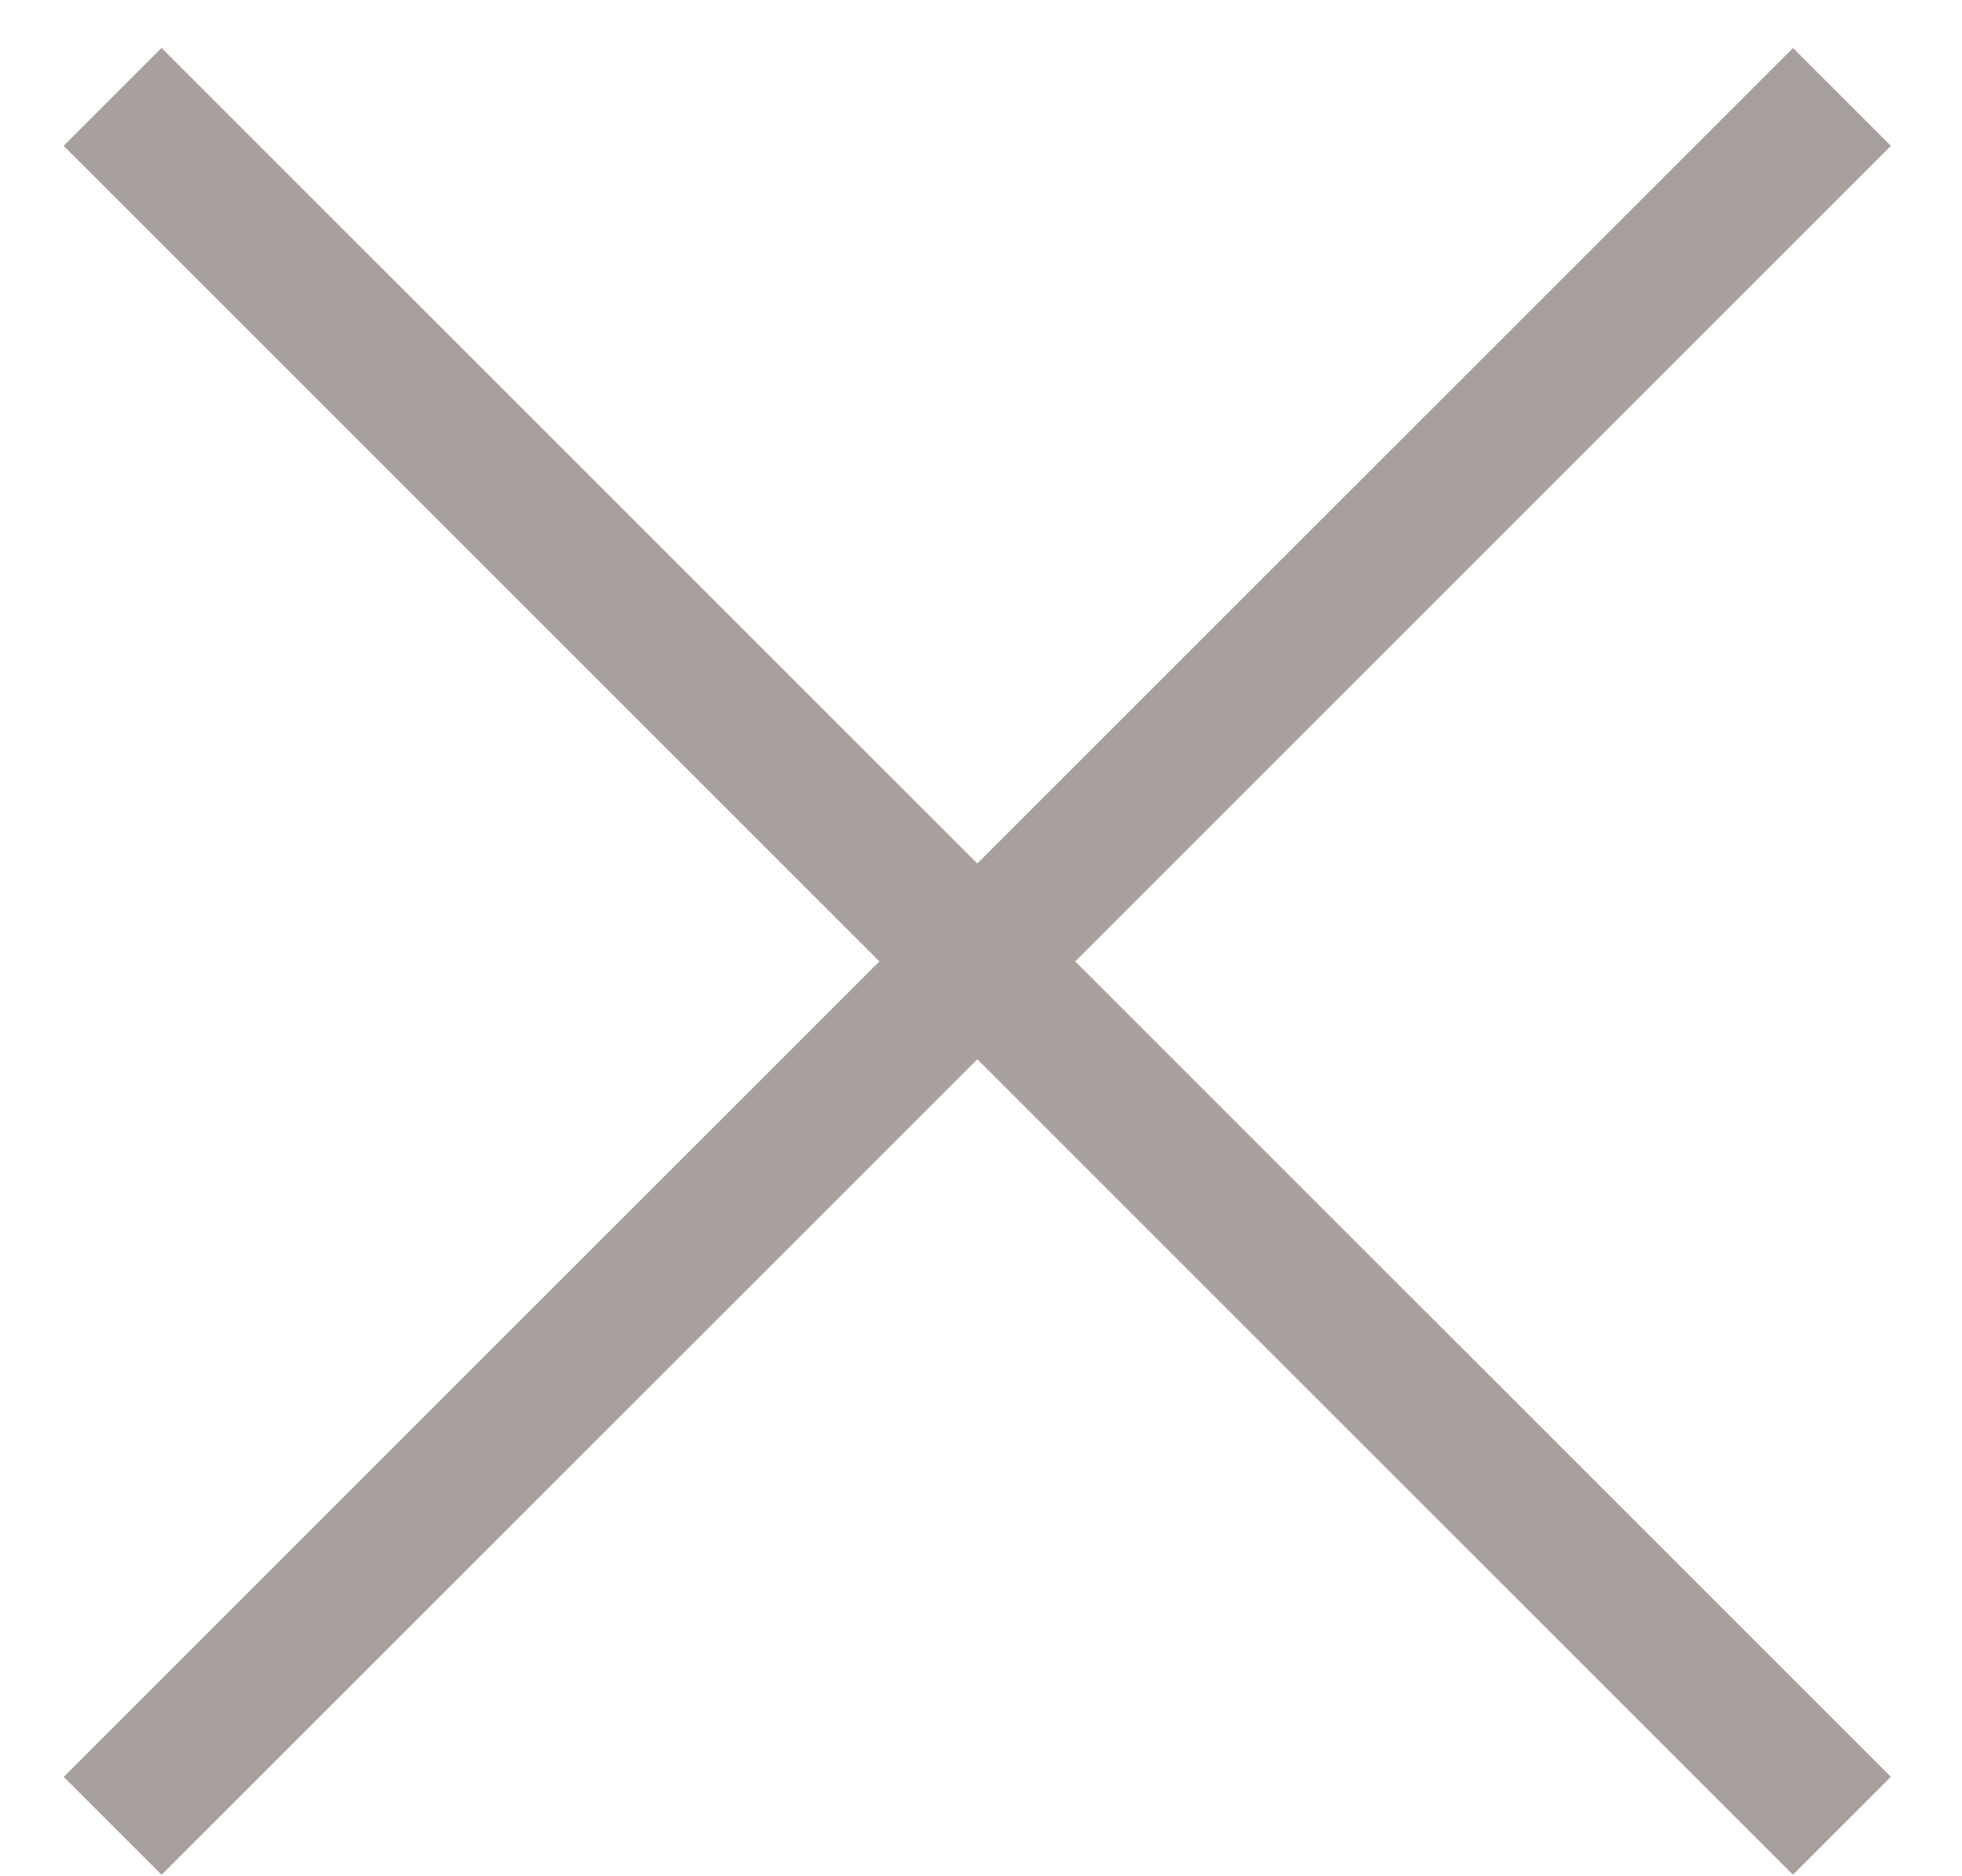
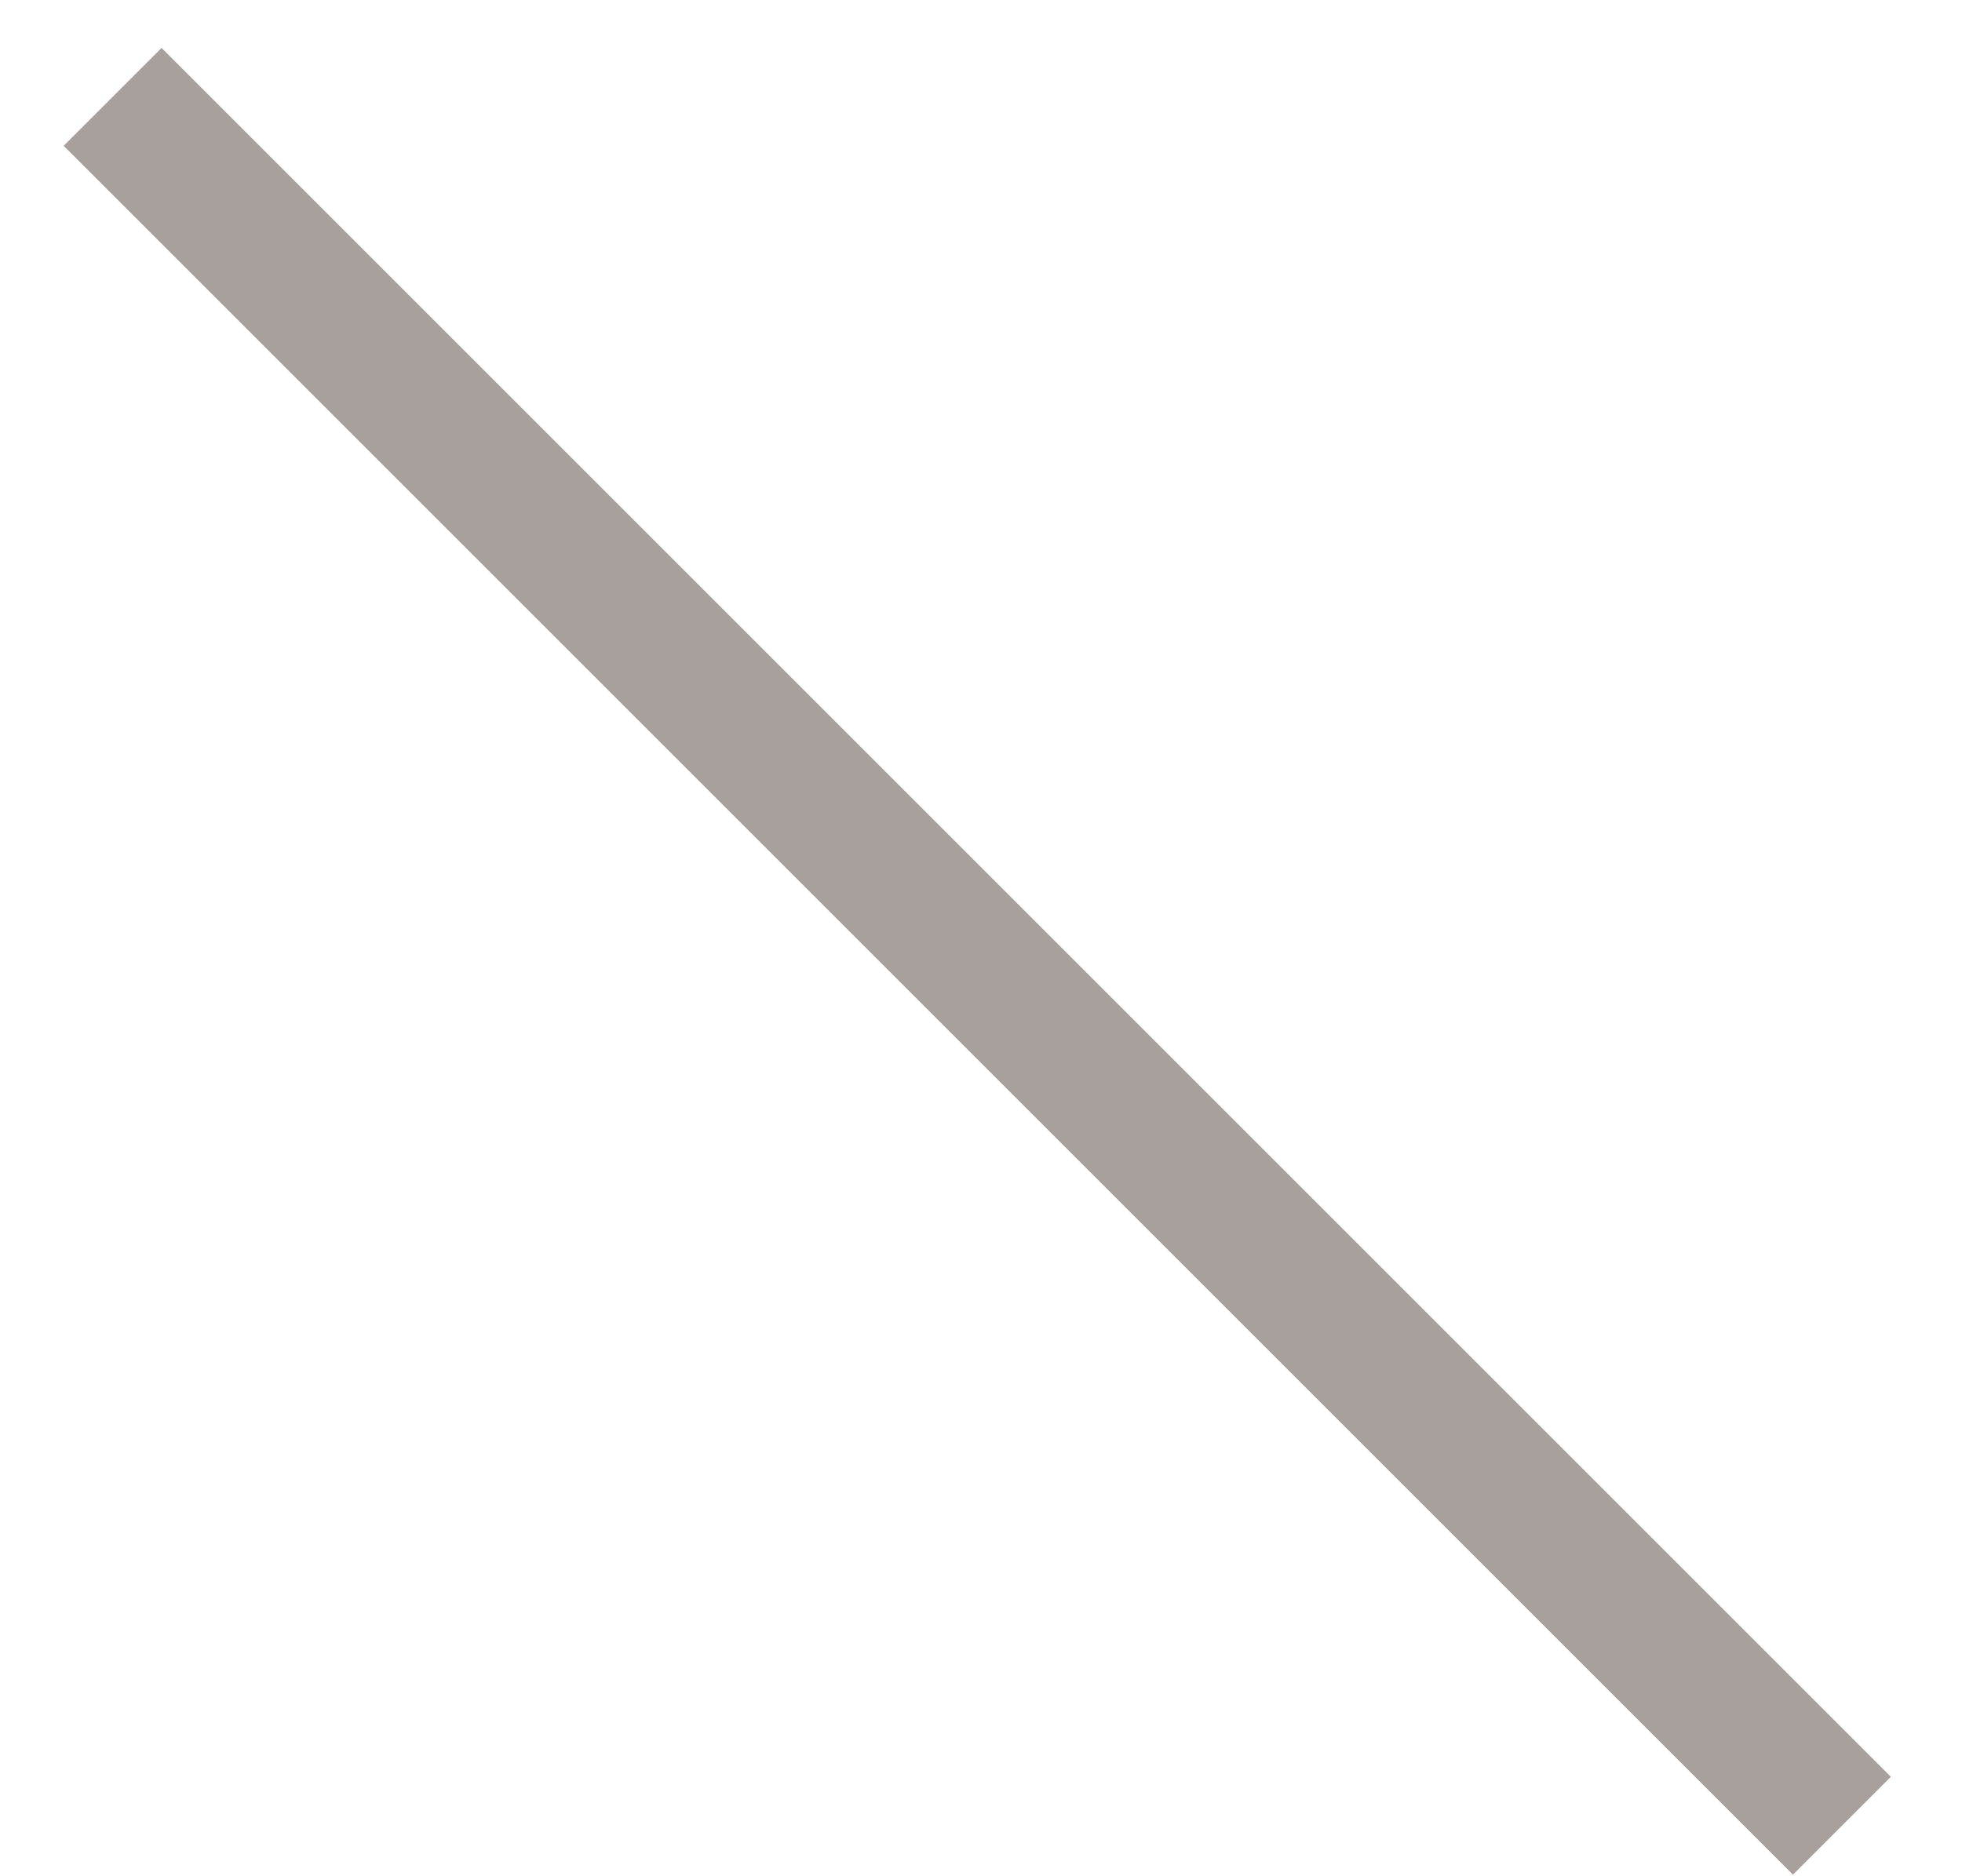
<svg xmlns="http://www.w3.org/2000/svg" width="23px" height="22px" viewBox="0 0 23 22" version="1.1">
  <title>Group 7</title>
  <desc>Created with Sketch.</desc>
  <defs />
  <g id="Page-1" stroke="none" stroke-width="1" fill="none" fill-rule="evenodd" opacity="0.498">
    <g id="shop2" transform="translate(-1151, -941)" fill="#4E4138">
      <g id="Group-7" transform="translate(1162.456, 952.506) rotate(45) translate(-1162.456, -952.506) translate(1147.956, 938.006)">
        <rect id="Rectangle-7" x="-4.54747351e-13" y="13.523" width="28.669" height="1.623" />
-         <rect id="Rectangle-7" transform="translate(14.335, 14.335) rotate(90) translate(-14.335, -14.335) " x="-9.91207116e-13" y="13.523" width="28.669" height="1.623" />
      </g>
    </g>
  </g>
</svg>